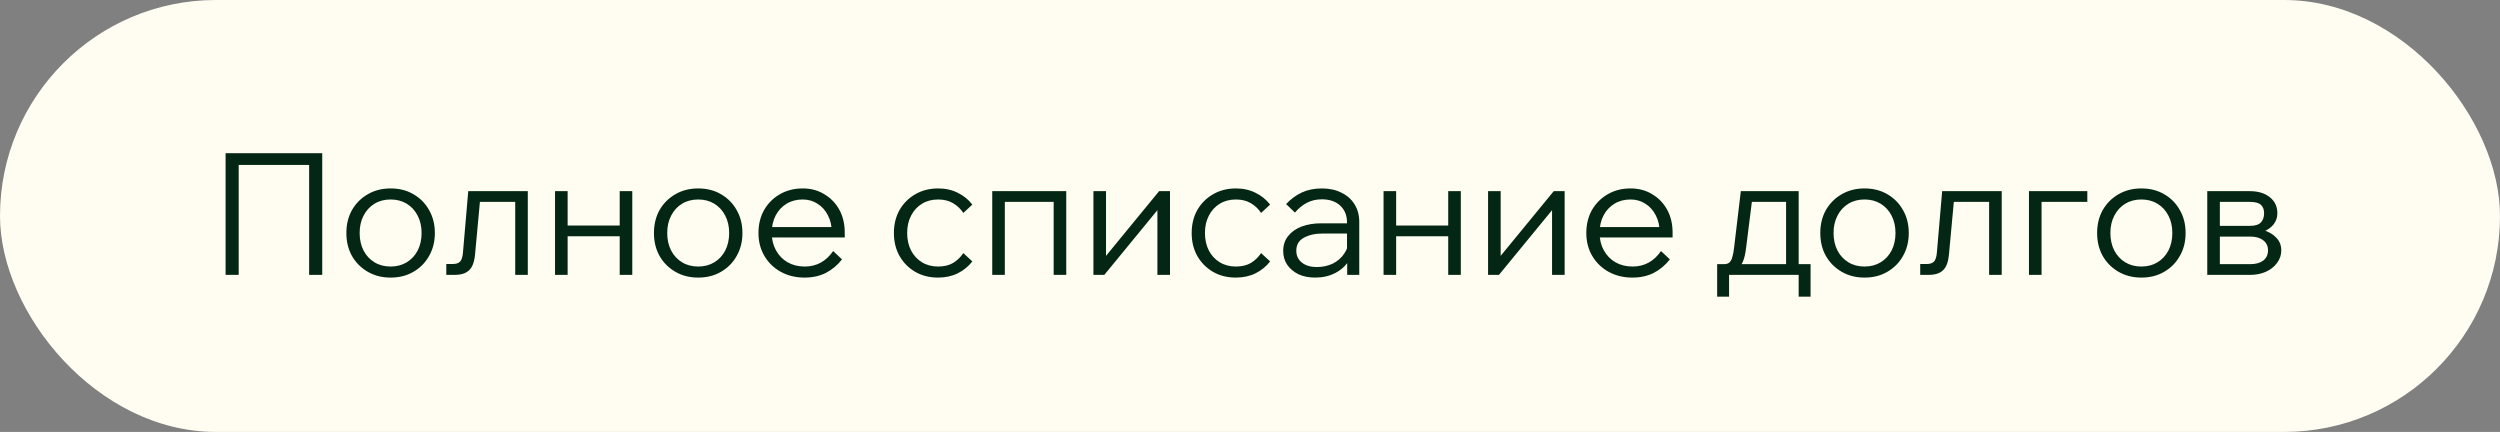
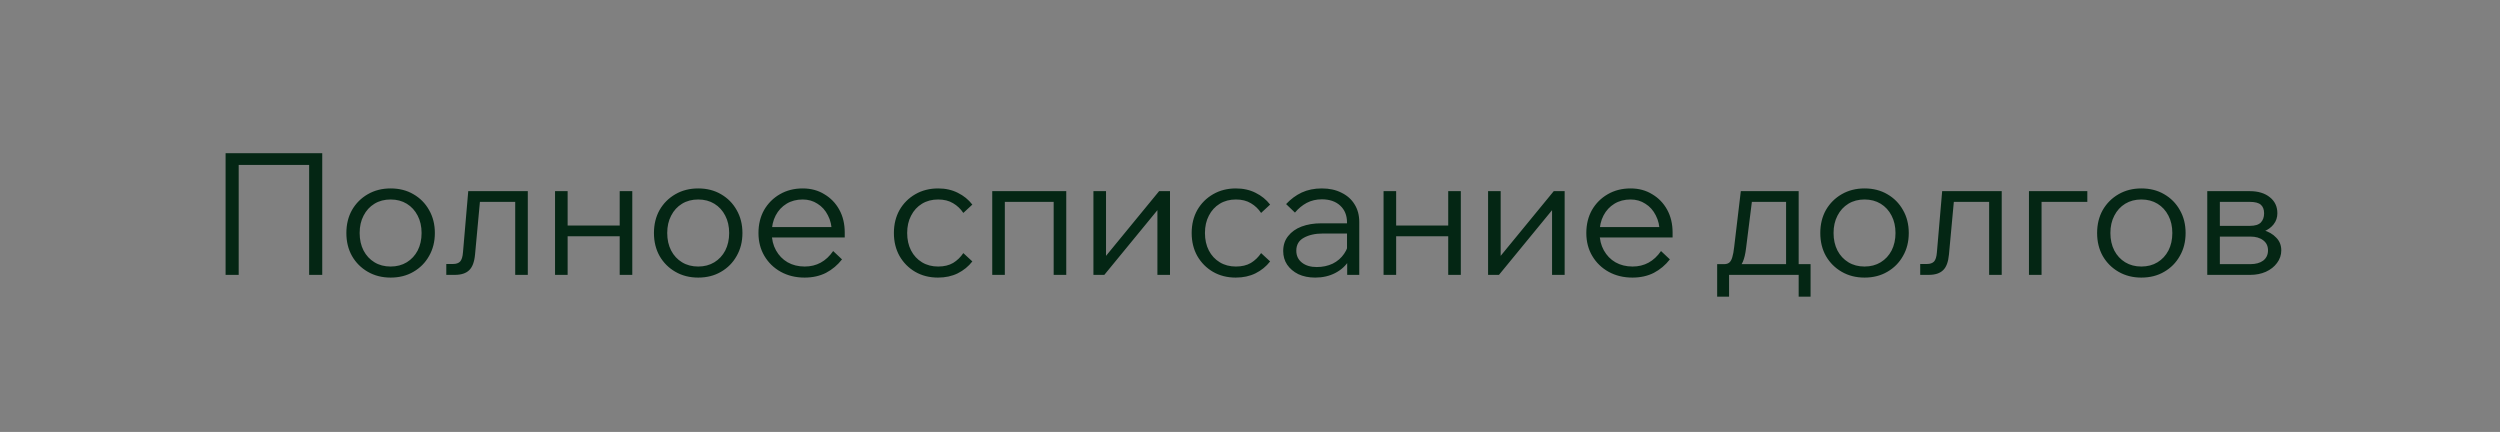
<svg xmlns="http://www.w3.org/2000/svg" width="191" height="33" viewBox="0 0 191 33" fill="none">
  <rect x="0" y="0" width="191" height="33" fill="#808080" stroke="none" />
-   <rect width="191" height="33" rx="16.5" fill="#FFFDF2" />
  <path d="M17.235 21V11.705H24.619V21H23.618V11.926L24.164 12.602H17.69L18.236 11.926V21H17.235ZM29.843 21.208C29.193 21.208 28.612 21.061 28.101 20.766C27.589 20.471 27.186 20.068 26.892 19.557C26.606 19.046 26.463 18.461 26.463 17.802C26.463 17.143 26.606 16.558 26.892 16.047C27.186 15.536 27.589 15.133 28.101 14.838C28.612 14.543 29.193 14.396 29.843 14.396C30.501 14.396 31.082 14.543 31.585 14.838C32.096 15.133 32.495 15.536 32.781 16.047C33.075 16.558 33.223 17.143 33.223 17.802C33.223 18.461 33.075 19.046 32.781 19.557C32.495 20.068 32.096 20.471 31.585 20.766C31.082 21.061 30.501 21.208 29.843 21.208ZM29.843 20.363C30.311 20.363 30.722 20.255 31.078 20.038C31.433 19.821 31.71 19.522 31.91 19.141C32.109 18.751 32.209 18.305 32.209 17.802C32.209 17.299 32.109 16.857 31.91 16.476C31.71 16.086 31.433 15.783 31.078 15.566C30.722 15.349 30.311 15.241 29.843 15.241C29.375 15.241 28.963 15.349 28.608 15.566C28.252 15.783 27.975 16.086 27.776 16.476C27.576 16.857 27.477 17.299 27.477 17.802C27.477 18.305 27.576 18.751 27.776 19.141C27.975 19.522 28.252 19.821 28.608 20.038C28.963 20.255 29.375 20.363 29.843 20.363ZM34.097 21V20.168H34.617C34.851 20.168 35.029 20.107 35.15 19.986C35.271 19.856 35.345 19.622 35.371 19.284L35.774 14.604H40.324V21H39.362V14.799L40.038 15.423H35.982L36.723 14.799L36.294 19.44C36.242 20.012 36.09 20.415 35.839 20.649C35.596 20.883 35.232 21 34.747 21H34.097ZM47.345 21V14.604H48.307V21H47.345ZM42.405 21V14.604H43.367V21H42.405ZM42.873 18.049V17.23H47.878V18.049H42.873ZM53.342 21.208C52.692 21.208 52.111 21.061 51.6 20.766C51.088 20.471 50.685 20.068 50.391 19.557C50.105 19.046 49.962 18.461 49.962 17.802C49.962 17.143 50.105 16.558 50.391 16.047C50.685 15.536 51.088 15.133 51.6 14.838C52.111 14.543 52.692 14.396 53.342 14.396C54 14.396 54.581 14.543 55.084 14.838C55.595 15.133 55.994 15.536 56.28 16.047C56.574 16.558 56.722 17.143 56.722 17.802C56.722 18.461 56.574 19.046 56.28 19.557C55.994 20.068 55.595 20.471 55.084 20.766C54.581 21.061 54 21.208 53.342 21.208ZM53.342 20.363C53.81 20.363 54.221 20.255 54.577 20.038C54.932 19.821 55.209 19.522 55.409 19.141C55.608 18.751 55.708 18.305 55.708 17.802C55.708 17.299 55.608 16.857 55.409 16.476C55.209 16.086 54.932 15.783 54.577 15.566C54.221 15.349 53.81 15.241 53.342 15.241C52.874 15.241 52.462 15.349 52.107 15.566C51.751 15.783 51.474 16.086 51.275 16.476C51.075 16.857 50.976 17.299 50.976 17.802C50.976 18.305 51.075 18.751 51.275 19.141C51.474 19.522 51.751 19.821 52.107 20.038C52.462 20.255 52.874 20.363 53.342 20.363ZM63.654 19.18L64.33 19.817C63.992 20.25 63.585 20.593 63.108 20.844C62.631 21.087 62.085 21.208 61.47 21.208C60.794 21.208 60.187 21.061 59.65 20.766C59.121 20.471 58.705 20.068 58.402 19.557C58.099 19.046 57.947 18.461 57.947 17.802C57.947 17.143 58.09 16.558 58.376 16.047C58.671 15.536 59.074 15.133 59.585 14.838C60.096 14.543 60.677 14.396 61.327 14.396C61.951 14.396 62.501 14.543 62.978 14.838C63.463 15.124 63.845 15.518 64.122 16.021C64.399 16.524 64.538 17.104 64.538 17.763V17.841H63.55V17.763C63.55 17.26 63.45 16.823 63.251 16.45C63.06 16.069 62.796 15.774 62.458 15.566C62.129 15.349 61.752 15.241 61.327 15.241C60.859 15.241 60.447 15.349 60.092 15.566C59.737 15.783 59.459 16.082 59.26 16.463C59.061 16.844 58.961 17.286 58.961 17.789C58.961 18.292 59.069 18.738 59.286 19.128C59.503 19.518 59.797 19.821 60.17 20.038C60.551 20.255 60.989 20.363 61.483 20.363C62.384 20.363 63.108 19.969 63.654 19.18ZM64.538 18.14H58.753V17.347H64.33L64.538 17.763V18.14ZM73.598 19.336L74.287 19.973C73.992 20.354 73.619 20.658 73.169 20.883C72.727 21.1 72.224 21.208 71.661 21.208C71.011 21.208 70.43 21.061 69.919 20.766C69.416 20.471 69.017 20.068 68.723 19.557C68.437 19.046 68.294 18.461 68.294 17.802C68.294 17.143 68.437 16.558 68.723 16.047C69.017 15.536 69.42 15.133 69.932 14.838C70.443 14.543 71.024 14.396 71.674 14.396C72.237 14.396 72.74 14.509 73.182 14.734C73.624 14.951 73.992 15.25 74.287 15.631L73.598 16.268C73.39 15.956 73.13 15.709 72.818 15.527C72.506 15.336 72.124 15.241 71.674 15.241C71.206 15.241 70.794 15.349 70.439 15.566C70.083 15.783 69.806 16.086 69.607 16.476C69.407 16.857 69.308 17.299 69.308 17.802C69.308 18.305 69.407 18.751 69.607 19.141C69.806 19.522 70.083 19.821 70.439 20.038C70.794 20.255 71.206 20.363 71.674 20.363C72.124 20.363 72.506 20.272 72.818 20.09C73.13 19.899 73.39 19.648 73.598 19.336ZM75.807 21V14.604H81.462V21H80.5V14.799L81.176 15.423H75.963L76.769 14.799V21H75.807ZM83.538 21V14.604H84.5V19.713L84.396 19.674L88.556 14.604H89.388V21H88.426V15.891L88.53 15.93L84.37 21H83.538ZM96.348 19.336L97.037 19.973C96.742 20.354 96.369 20.658 95.919 20.883C95.477 21.1 94.974 21.208 94.411 21.208C93.761 21.208 93.18 21.061 92.669 20.766C92.166 20.471 91.767 20.068 91.473 19.557C91.187 19.046 91.044 18.461 91.044 17.802C91.044 17.143 91.187 16.558 91.473 16.047C91.767 15.536 92.17 15.133 92.682 14.838C93.193 14.543 93.774 14.396 94.424 14.396C94.987 14.396 95.49 14.509 95.932 14.734C96.374 14.951 96.742 15.25 97.037 15.631L96.348 16.268C96.14 15.956 95.88 15.709 95.568 15.527C95.256 15.336 94.874 15.241 94.424 15.241C93.956 15.241 93.544 15.349 93.189 15.566C92.833 15.783 92.556 16.086 92.357 16.476C92.157 16.857 92.058 17.299 92.058 17.802C92.058 18.305 92.157 18.751 92.357 19.141C92.556 19.522 92.833 19.821 93.189 20.038C93.544 20.255 93.956 20.363 94.424 20.363C94.874 20.363 95.256 20.272 95.568 20.09C95.88 19.899 96.14 19.648 96.348 19.336ZM103.848 21H102.925V19.752L102.912 19.388V16.996C102.912 16.459 102.738 16.03 102.392 15.709C102.045 15.388 101.577 15.228 100.988 15.228C100.563 15.228 100.177 15.319 99.831 15.501C99.493 15.683 99.194 15.93 98.934 16.242L98.258 15.592C98.613 15.211 99.012 14.916 99.454 14.708C99.904 14.5 100.416 14.396 100.988 14.396C101.56 14.396 102.058 14.504 102.483 14.721C102.916 14.929 103.25 15.224 103.484 15.605C103.726 15.986 103.848 16.437 103.848 16.957V21ZM100.481 21.208C99.995 21.208 99.566 21.121 99.194 20.948C98.83 20.766 98.544 20.523 98.336 20.22C98.136 19.917 98.037 19.57 98.037 19.18C98.037 18.729 98.162 18.348 98.414 18.036C98.665 17.715 99.007 17.473 99.441 17.308C99.883 17.143 100.381 17.061 100.936 17.061H103.042V17.841H101.066C100.485 17.841 100 17.949 99.61 18.166C99.228 18.374 99.038 18.703 99.038 19.154C99.038 19.535 99.181 19.839 99.467 20.064C99.753 20.289 100.13 20.402 100.598 20.402C101.048 20.402 101.456 20.315 101.82 20.142C102.184 19.96 102.474 19.709 102.691 19.388C102.916 19.067 103.042 18.699 103.068 18.283L103.458 18.504C103.458 19.024 103.328 19.488 103.068 19.895C102.816 20.302 102.465 20.623 102.015 20.857C101.564 21.091 101.053 21.208 100.481 21.208ZM110.644 21V14.604H111.606V21H110.644ZM105.704 21V14.604H106.666V21H105.704ZM106.172 18.049V17.23H111.177V18.049H106.172ZM113.689 21V14.604H114.651V19.713L114.547 19.674L118.707 14.604H119.539V21H118.577V15.891L118.681 15.93L114.521 21H113.689ZM126.902 19.18L127.578 19.817C127.24 20.25 126.833 20.593 126.356 20.844C125.879 21.087 125.333 21.208 124.718 21.208C124.042 21.208 123.435 21.061 122.898 20.766C122.369 20.471 121.953 20.068 121.65 19.557C121.347 19.046 121.195 18.461 121.195 17.802C121.195 17.143 121.338 16.558 121.624 16.047C121.919 15.536 122.322 15.133 122.833 14.838C123.344 14.543 123.925 14.396 124.575 14.396C125.199 14.396 125.749 14.543 126.226 14.838C126.711 15.124 127.093 15.518 127.37 16.021C127.647 16.524 127.786 17.104 127.786 17.763V17.841H126.798V17.763C126.798 17.26 126.698 16.823 126.499 16.45C126.308 16.069 126.044 15.774 125.706 15.566C125.377 15.349 125 15.241 124.575 15.241C124.107 15.241 123.695 15.349 123.34 15.566C122.985 15.783 122.707 16.082 122.508 16.463C122.309 16.844 122.209 17.286 122.209 17.789C122.209 18.292 122.317 18.738 122.534 19.128C122.751 19.518 123.045 19.821 123.418 20.038C123.799 20.255 124.237 20.363 124.731 20.363C125.632 20.363 126.356 19.969 126.902 19.18ZM127.786 18.14H122.001V17.347H127.578L127.786 17.763V18.14ZM131.451 20.74V20.181H131.711C131.884 20.181 132.018 20.142 132.114 20.064C132.218 19.977 132.296 19.839 132.348 19.648C132.408 19.457 132.456 19.197 132.491 18.868L132.998 14.604H137.418V20.61H136.456V14.799L137.132 15.423H133.141L133.921 14.799L133.401 18.946C133.349 19.388 133.266 19.739 133.154 19.999C133.041 20.259 132.881 20.45 132.673 20.571C132.473 20.684 132.196 20.74 131.841 20.74H131.451ZM131.191 22.664V20.181H138.328V22.664H137.418V20.311L138.094 21H131.724L132.101 20.311V22.664H131.191ZM142.45 21.208C141.8 21.208 141.219 21.061 140.708 20.766C140.197 20.471 139.794 20.068 139.499 19.557C139.213 19.046 139.07 18.461 139.07 17.802C139.07 17.143 139.213 16.558 139.499 16.047C139.794 15.536 140.197 15.133 140.708 14.838C141.219 14.543 141.8 14.396 142.45 14.396C143.109 14.396 143.689 14.543 144.192 14.838C144.703 15.133 145.102 15.536 145.388 16.047C145.683 16.558 145.83 17.143 145.83 17.802C145.83 18.461 145.683 19.046 145.388 19.557C145.102 20.068 144.703 20.471 144.192 20.766C143.689 21.061 143.109 21.208 142.45 21.208ZM142.45 20.363C142.918 20.363 143.33 20.255 143.685 20.038C144.04 19.821 144.318 19.522 144.517 19.141C144.716 18.751 144.816 18.305 144.816 17.802C144.816 17.299 144.716 16.857 144.517 16.476C144.318 16.086 144.04 15.783 143.685 15.566C143.33 15.349 142.918 15.241 142.45 15.241C141.982 15.241 141.57 15.349 141.215 15.566C140.86 15.783 140.582 16.086 140.383 16.476C140.184 16.857 140.084 17.299 140.084 17.802C140.084 18.305 140.184 18.751 140.383 19.141C140.582 19.522 140.86 19.821 141.215 20.038C141.57 20.255 141.982 20.363 142.45 20.363ZM146.704 21V20.168H147.224C147.458 20.168 147.636 20.107 147.757 19.986C147.879 19.856 147.952 19.622 147.978 19.284L148.381 14.604H152.931V21H151.969V14.799L152.645 15.423H148.589L149.33 14.799L148.901 19.44C148.849 20.012 148.698 20.415 148.446 20.649C148.204 20.883 147.84 21 147.354 21H146.704ZM155.013 21V14.604H159.472V15.423H155.169L155.975 14.799V21H155.013ZM163.6 21.208C162.95 21.208 162.37 21.061 161.858 20.766C161.347 20.471 160.944 20.068 160.649 19.557C160.363 19.046 160.22 18.461 160.22 17.802C160.22 17.143 160.363 16.558 160.649 16.047C160.944 15.536 161.347 15.133 161.858 14.838C162.37 14.543 162.95 14.396 163.6 14.396C164.259 14.396 164.84 14.543 165.342 14.838C165.854 15.133 166.252 15.536 166.538 16.047C166.833 16.558 166.98 17.143 166.98 17.802C166.98 18.461 166.833 19.046 166.538 19.557C166.252 20.068 165.854 20.471 165.342 20.766C164.84 21.061 164.259 21.208 163.6 21.208ZM163.6 20.363C164.068 20.363 164.48 20.255 164.835 20.038C165.191 19.821 165.468 19.522 165.667 19.141C165.867 18.751 165.966 18.305 165.966 17.802C165.966 17.299 165.867 16.857 165.667 16.476C165.468 16.086 165.191 15.783 164.835 15.566C164.48 15.349 164.068 15.241 163.6 15.241C163.132 15.241 162.721 15.349 162.365 15.566C162.01 15.783 161.733 16.086 161.533 16.476C161.334 16.857 161.234 17.299 161.234 17.802C161.234 18.305 161.334 18.751 161.533 19.141C161.733 19.522 162.01 19.821 162.365 20.038C162.721 20.255 163.132 20.363 163.6 20.363ZM168.635 21V14.604H171.885C172.526 14.604 173.037 14.76 173.419 15.072C173.8 15.375 173.991 15.783 173.991 16.294C173.991 16.615 173.895 16.896 173.705 17.139C173.514 17.382 173.254 17.568 172.925 17.698L172.912 17.581C173.319 17.694 173.648 17.884 173.9 18.153C174.16 18.413 174.29 18.738 174.29 19.128C174.29 19.483 174.181 19.804 173.965 20.09C173.757 20.376 173.471 20.601 173.107 20.766C172.751 20.922 172.357 21 171.924 21H168.635ZM169.597 20.792L168.999 20.181H171.924C172.34 20.181 172.669 20.09 172.912 19.908C173.154 19.717 173.276 19.457 173.276 19.128C173.276 18.799 173.154 18.543 172.912 18.361C172.669 18.17 172.34 18.075 171.924 18.075H169.142V17.256H171.885C172.283 17.256 172.565 17.169 172.73 16.996C172.894 16.823 172.977 16.589 172.977 16.294C172.977 16.008 172.894 15.791 172.73 15.644C172.565 15.497 172.283 15.423 171.885 15.423H169.012L169.597 14.812V20.792Z" fill="#042614" />
</svg>